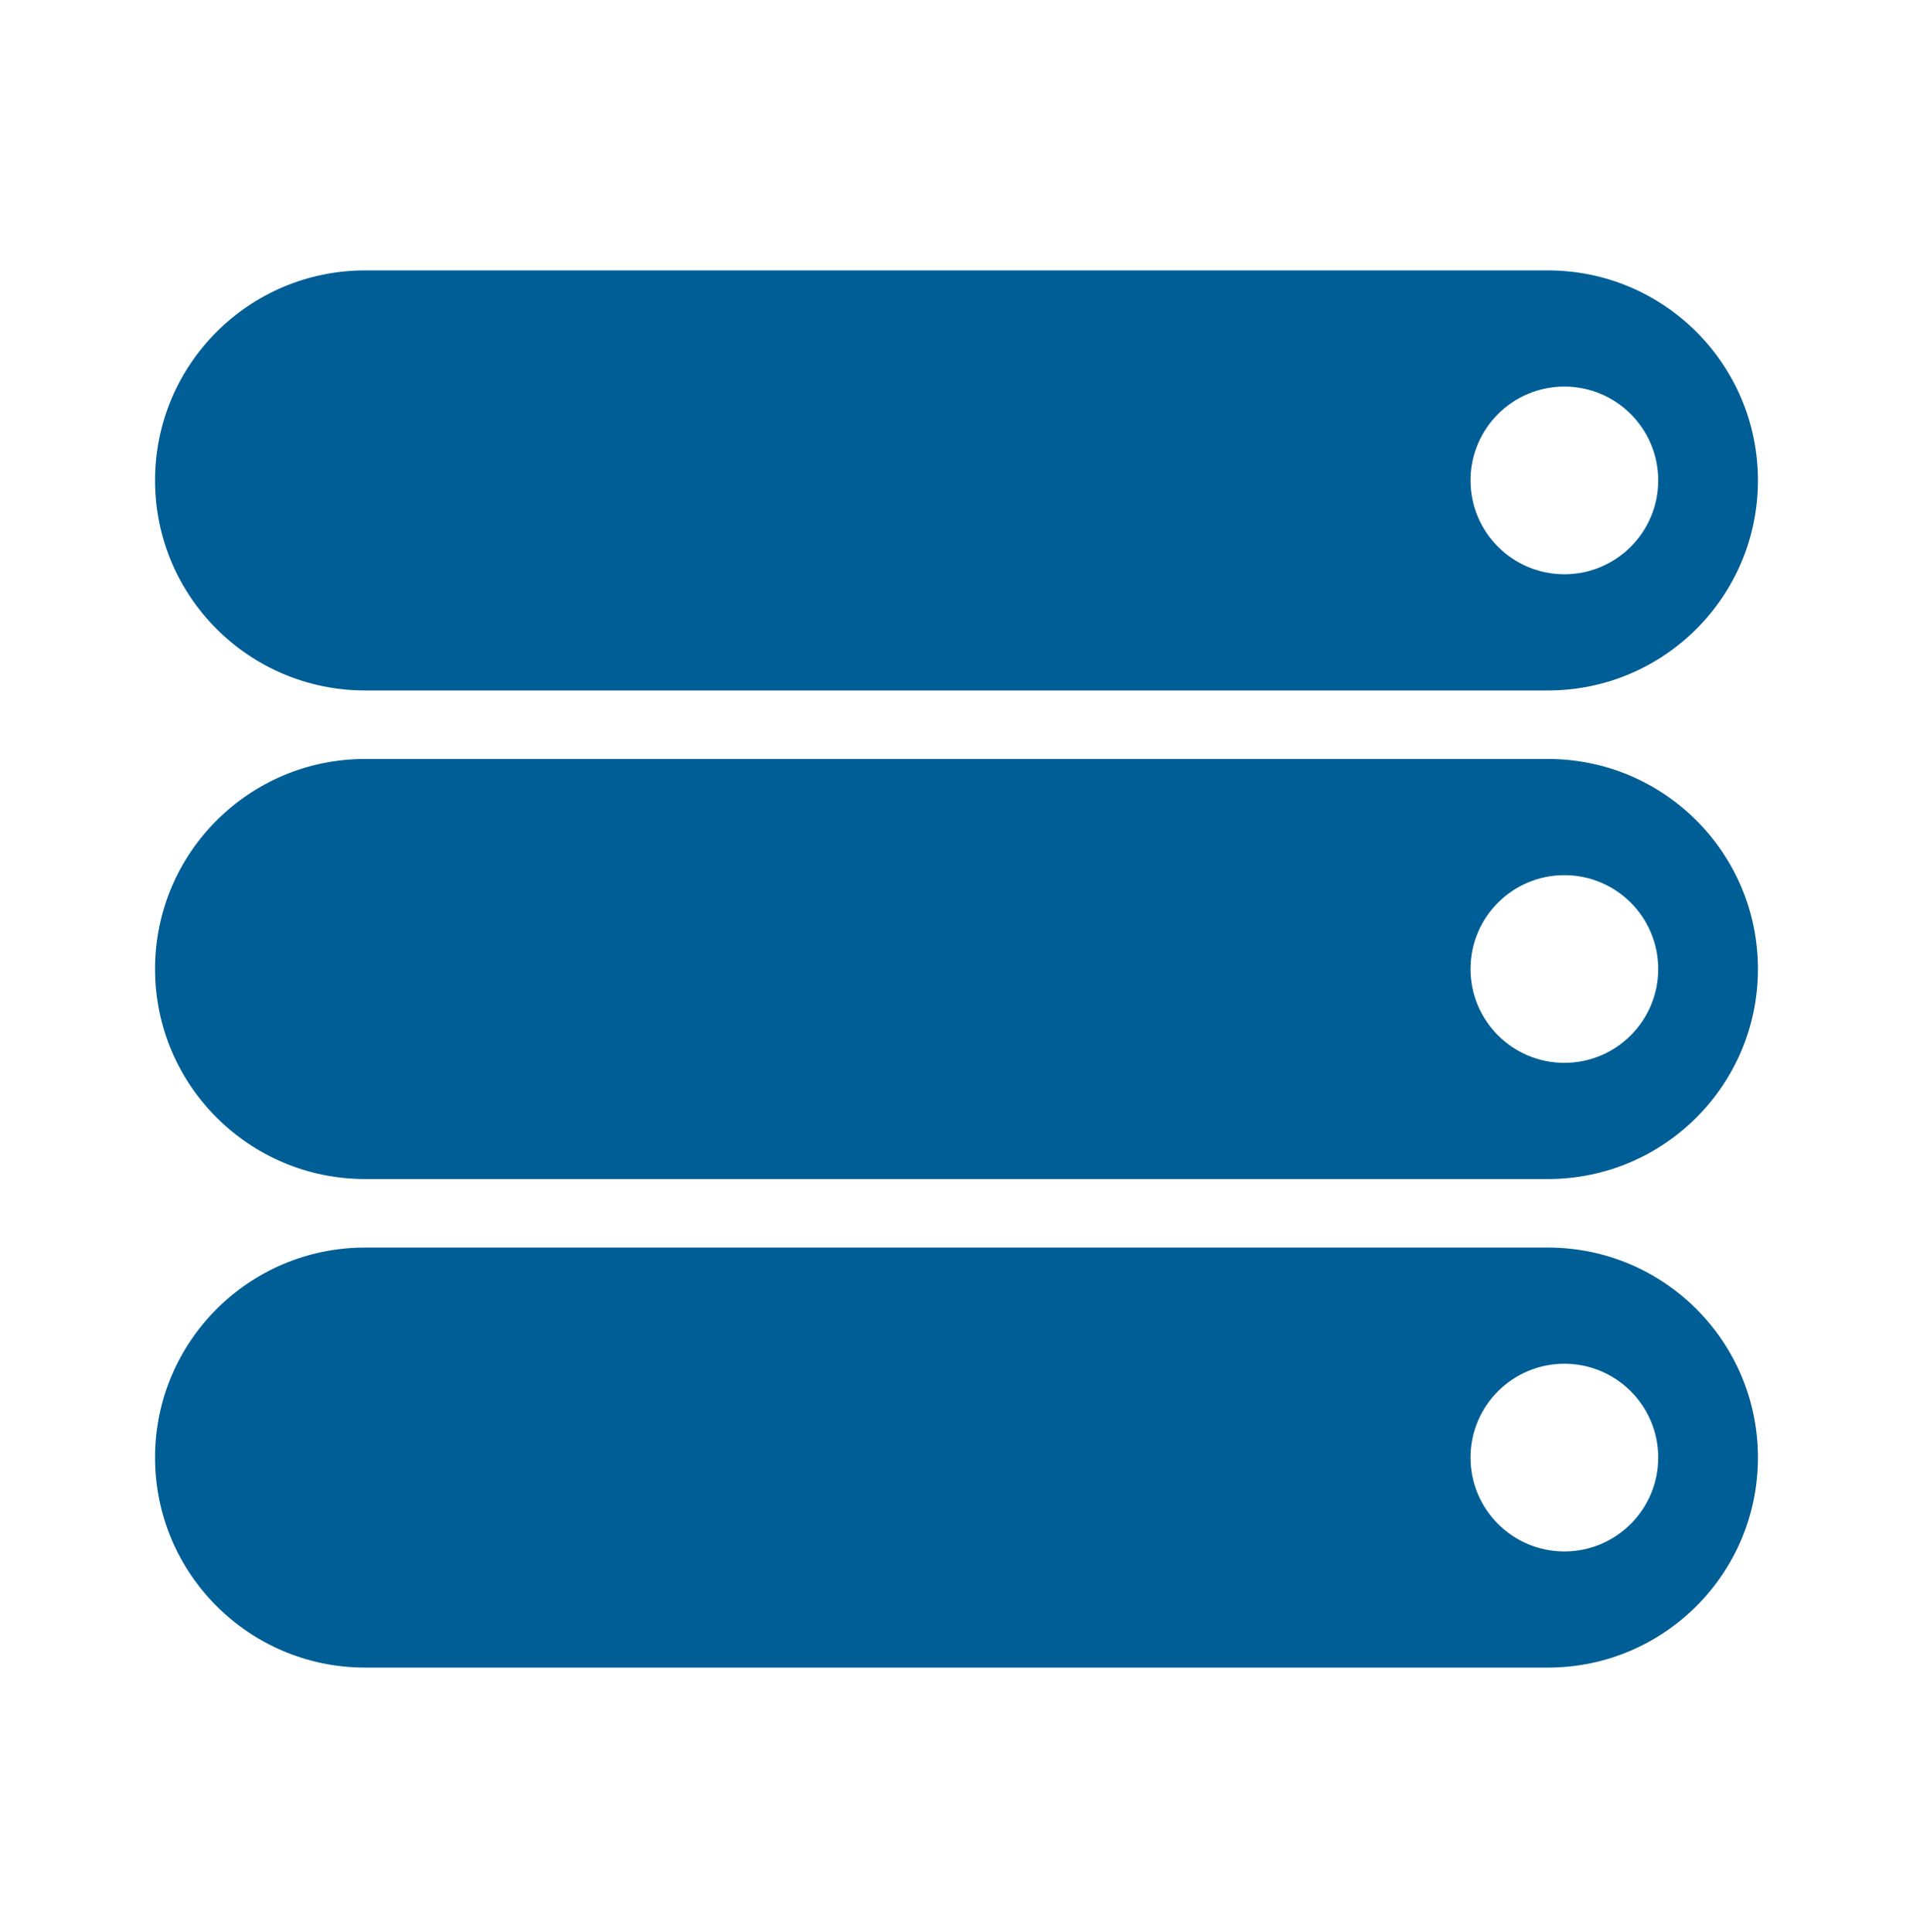
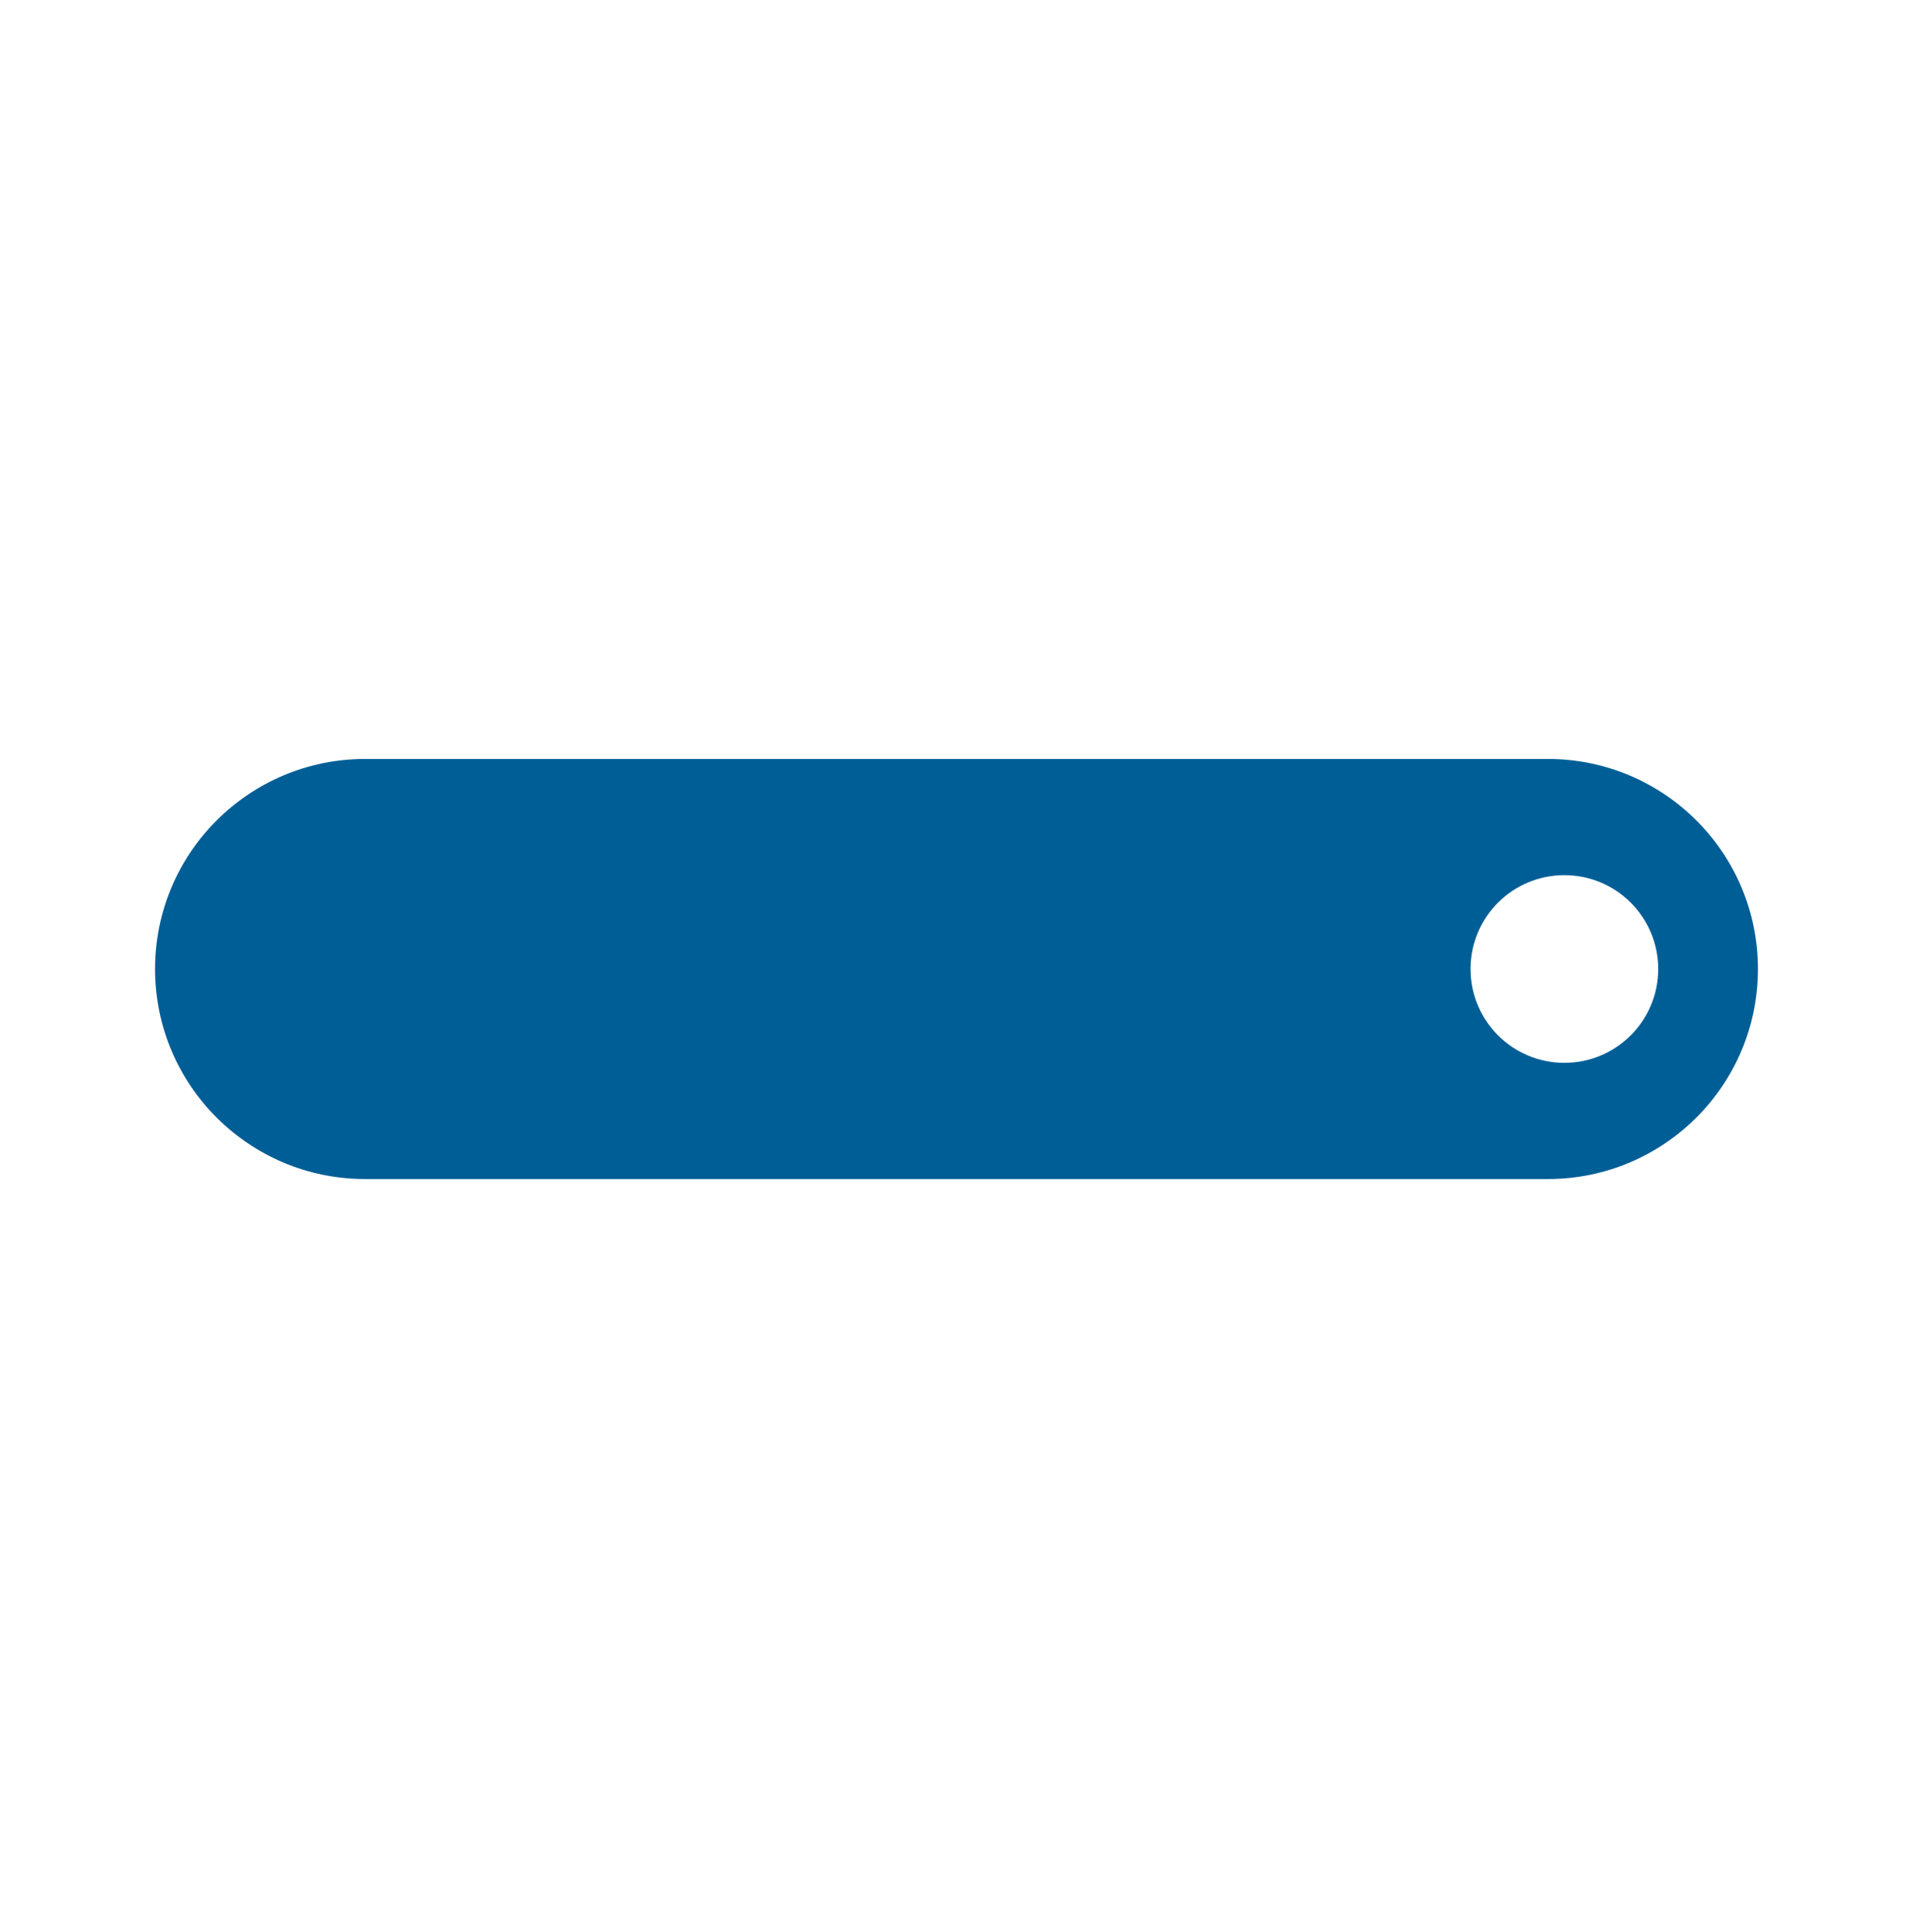
<svg xmlns="http://www.w3.org/2000/svg" width="100" height="101" viewBox="0 0 100 101" fill="none">
  <g id="ezHost">
-     <path id="Subtract" fill-rule="evenodd" clip-rule="evenodd" d="M19.085 14.136C13.021 14.136 8.105 19.051 8.105 25.115C8.105 31.179 13.021 36.095 19.085 36.095H80.915C86.979 36.095 91.894 31.179 91.894 25.115C91.894 19.051 86.979 14.136 80.915 14.136H19.085ZM81.776 30.021C84.486 30.021 86.682 27.825 86.682 25.115C86.682 22.406 84.486 20.209 81.776 20.209C79.067 20.209 76.87 22.406 76.87 25.115C76.87 27.825 79.067 30.021 81.776 30.021Z" fill="#005E96" />
    <path id="Subtract_2" fill-rule="evenodd" clip-rule="evenodd" d="M19.085 39.677C13.021 39.677 8.105 44.593 8.105 50.657C8.105 56.721 13.021 61.637 19.085 61.637H80.915C86.979 61.637 91.894 56.721 91.894 50.657C91.894 44.593 86.979 39.677 80.915 39.677H19.085ZM81.776 55.563C84.486 55.563 86.682 53.366 86.682 50.657C86.682 47.947 84.486 45.751 81.776 45.751C79.067 45.751 76.87 47.947 76.87 50.657C76.87 53.366 79.067 55.563 81.776 55.563Z" fill="#005E96" />
-     <path id="Subtract_3" fill-rule="evenodd" clip-rule="evenodd" d="M19.085 65.219C13.021 65.219 8.105 70.135 8.105 76.198C8.105 82.263 13.021 87.178 19.085 87.178H80.915C86.979 87.178 91.894 82.263 91.894 76.198C91.894 70.135 86.979 65.219 80.915 65.219H19.085ZM81.776 81.104C84.486 81.104 86.682 78.908 86.682 76.198C86.682 73.489 84.486 71.293 81.776 71.293C79.067 71.293 76.87 73.489 76.87 76.198C76.87 78.908 79.067 81.104 81.776 81.104Z" fill="#005E96" />
  </g>
</svg>